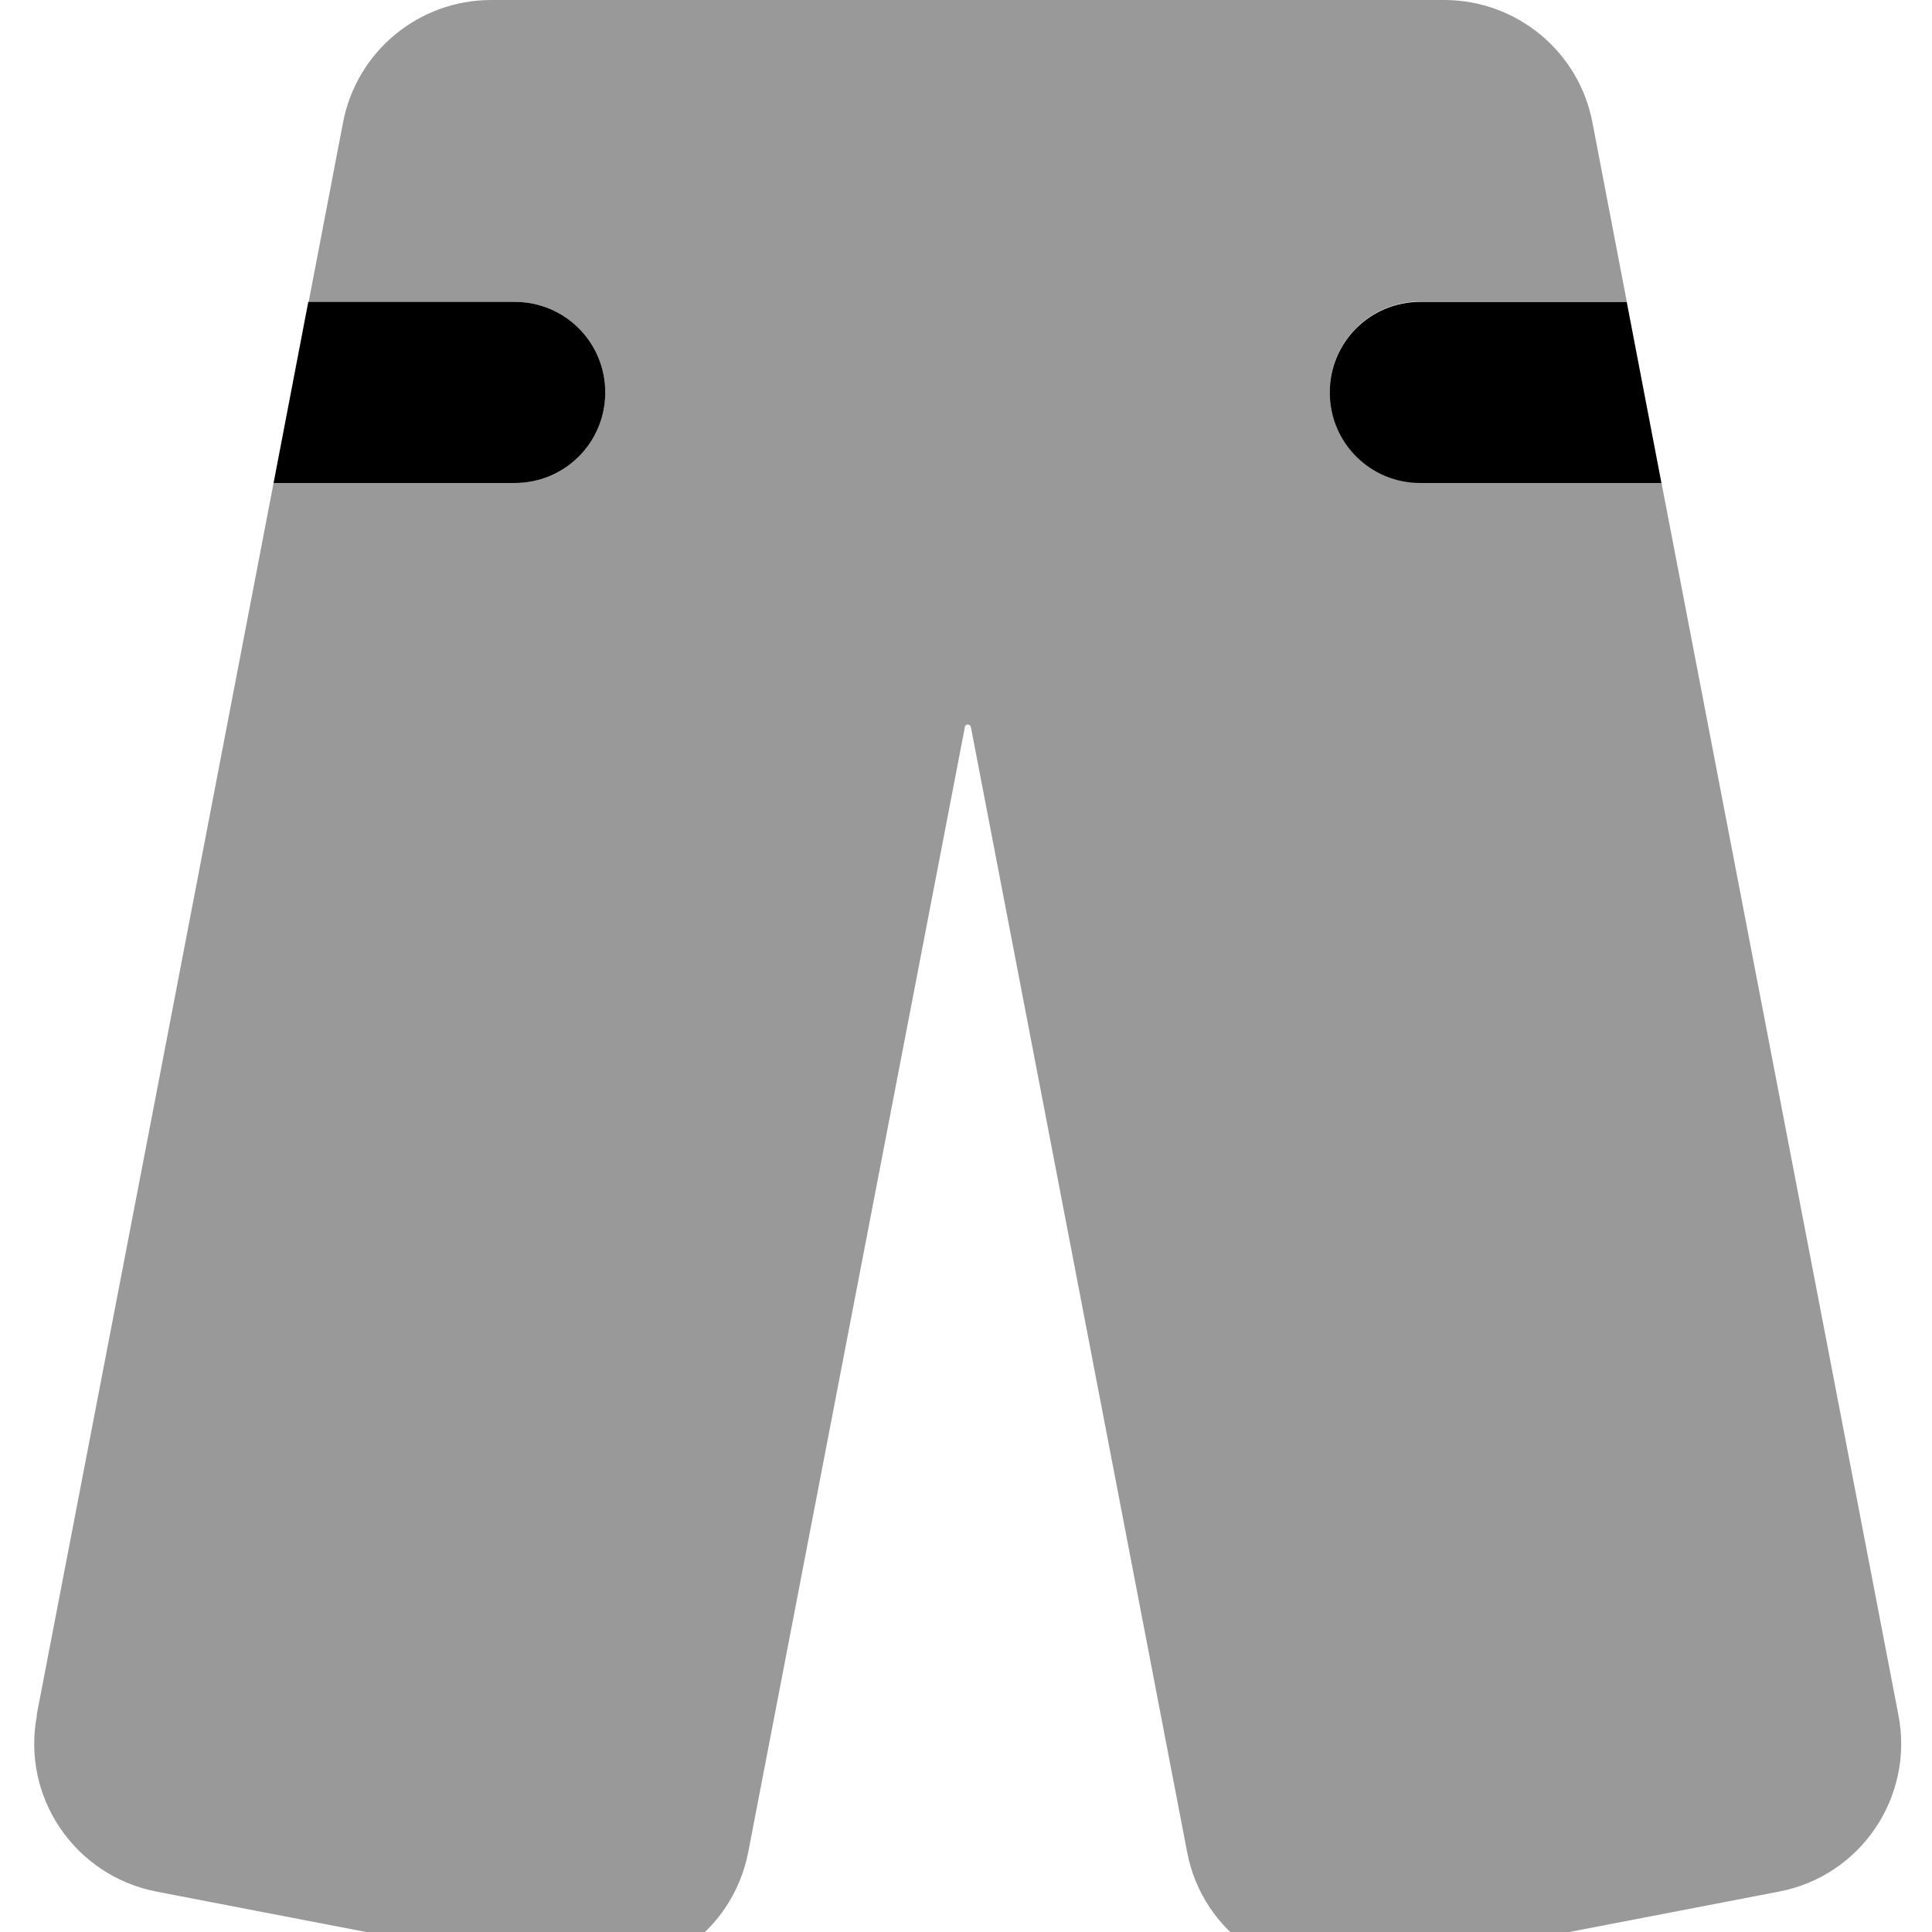
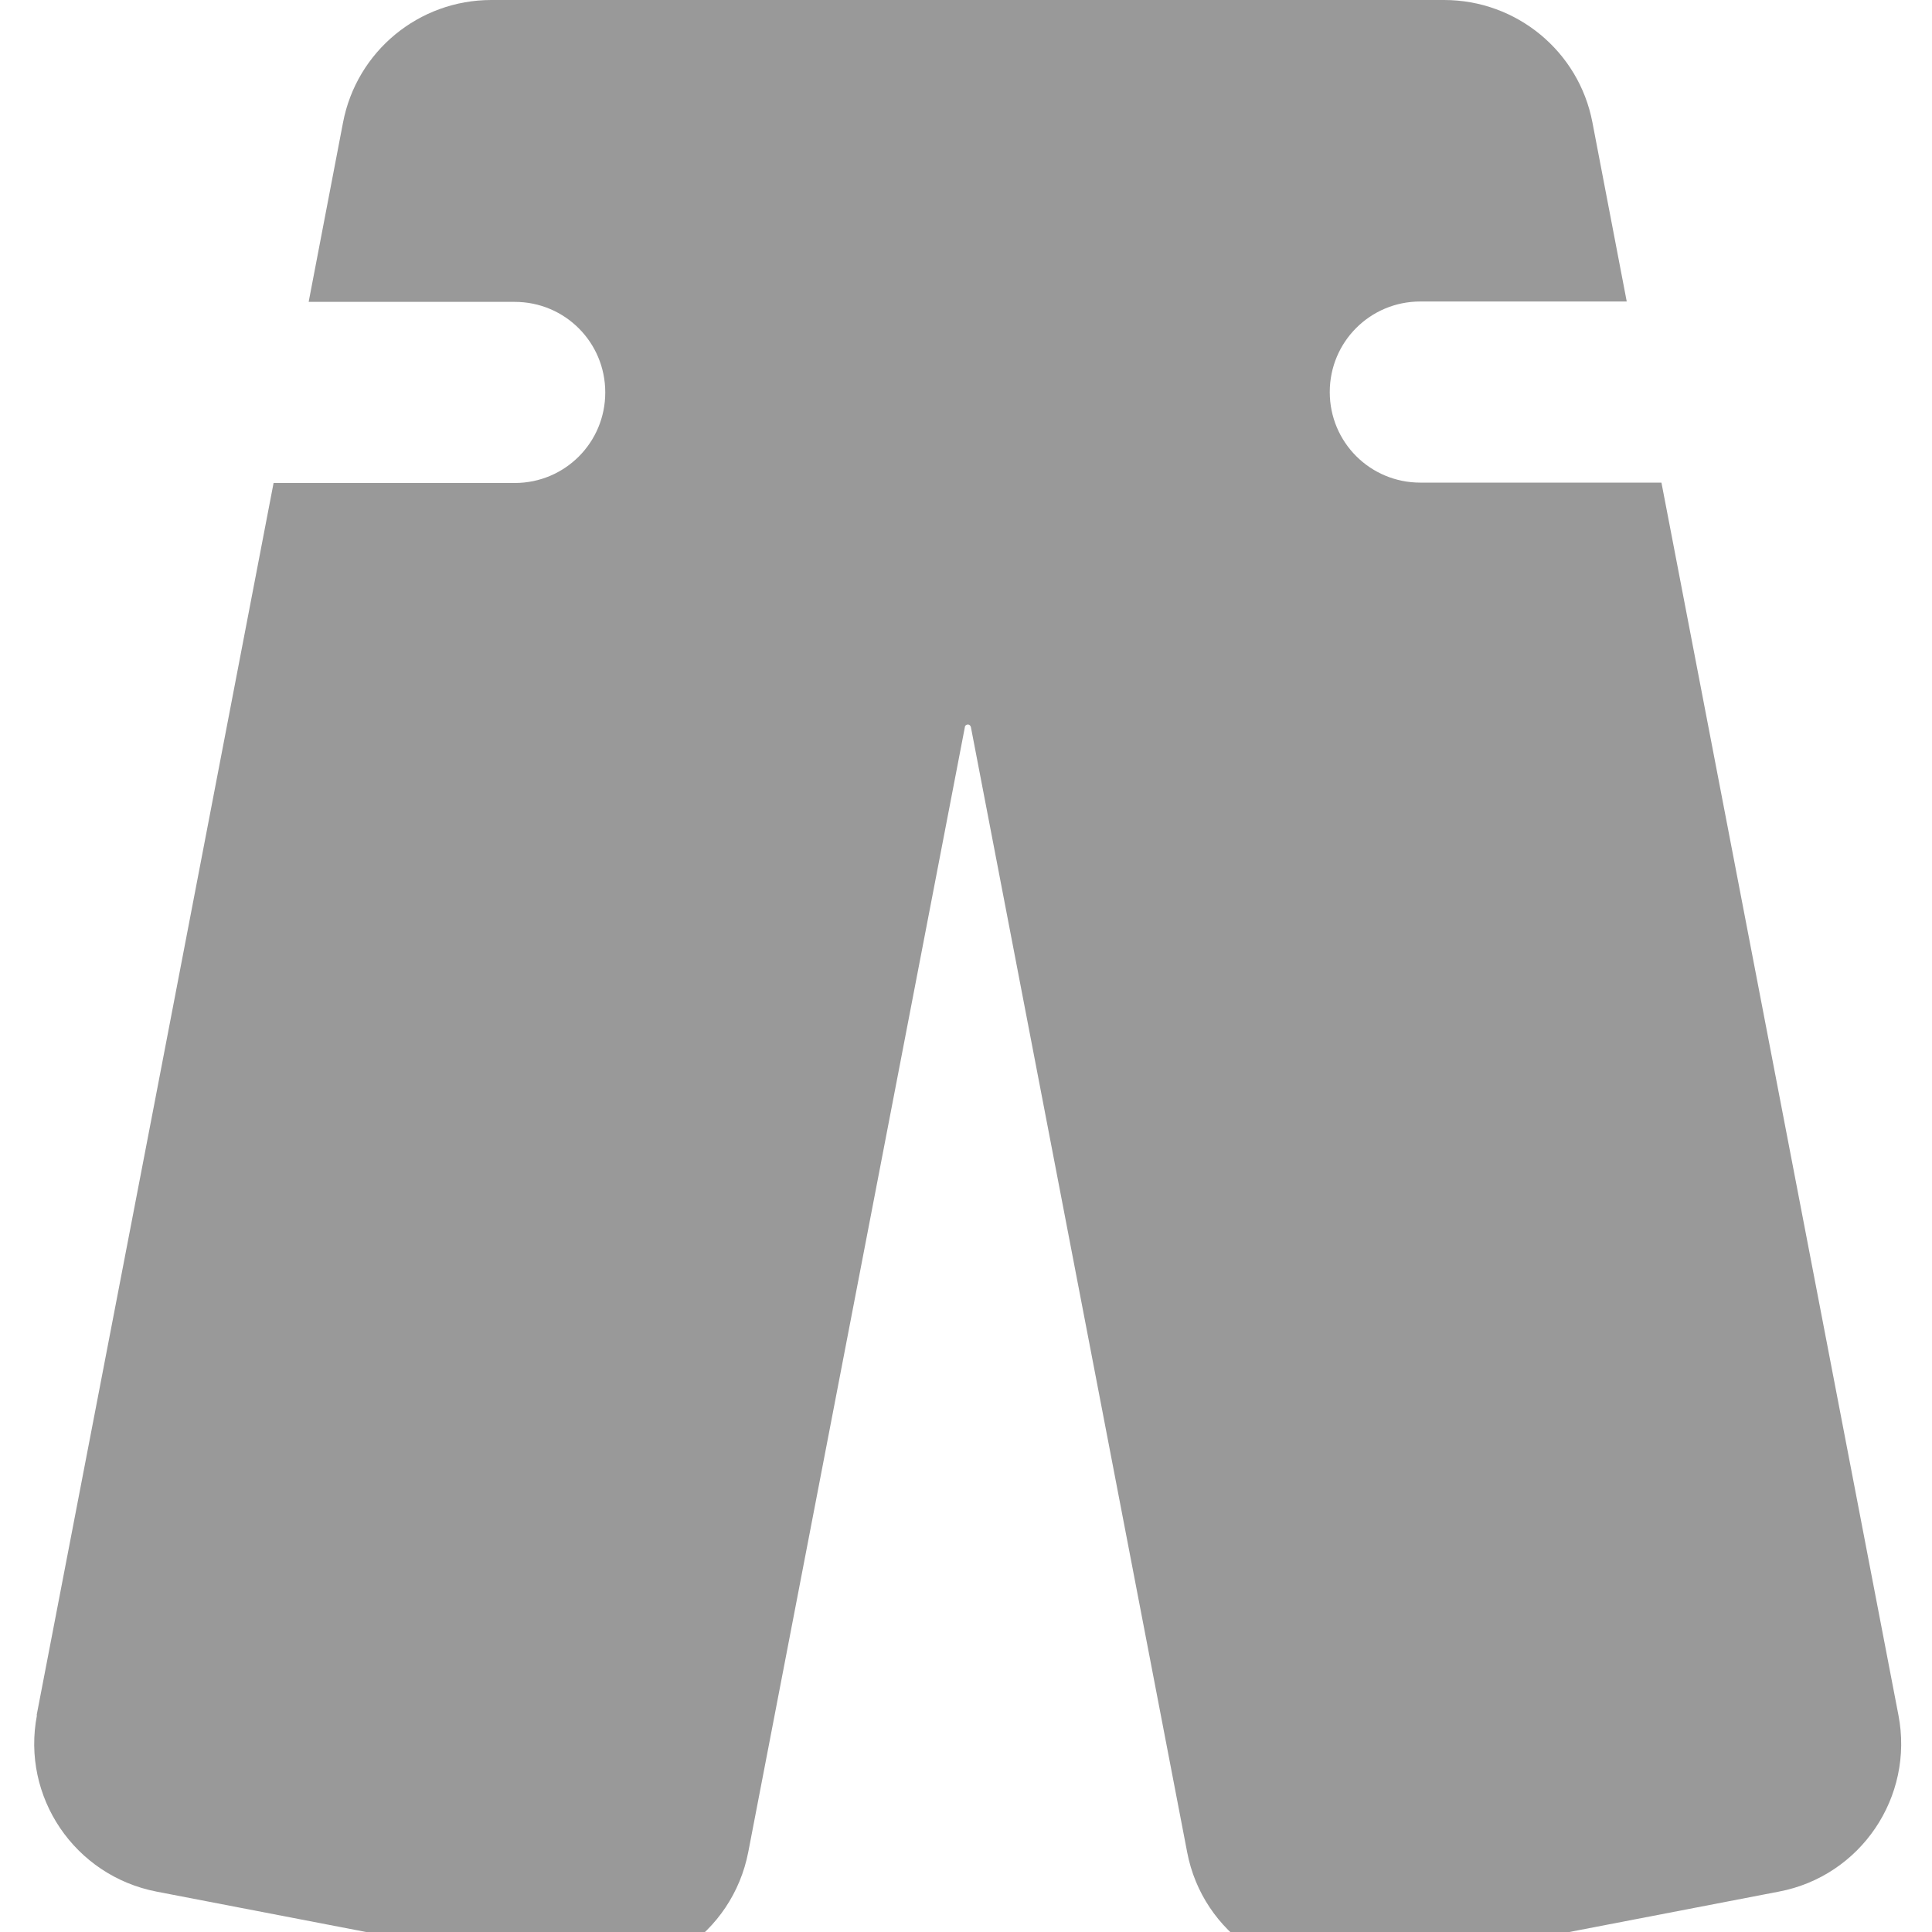
<svg xmlns="http://www.w3.org/2000/svg" viewBox="0 0 512 512">
  <path opacity=".4" fill="currentColor" d="M9.7 454.6C30.7 345.7 51.6 236.9 72.5 128l63.9 0c13.3 0 24-10.7 24-24s-10.7-24-24-24L81.8 80c.1-.7 .3-1.4 .4-2.1l8.7-45.4C94.5 13.6 111 0 130.2 0L382.7 0c19.2 0 35.7 13.6 39.3 32.4l8.7 45.4 .4 2.1-54.7 0c-13.3 0-24 10.7-24 24s10.7 24 24 24l63.9 0c20.9 108.9 41.9 217.7 62.8 326.6 4.2 21.7-10 42.7-31.7 46.8l-110 21.2c-21.7 4.2-42.7-10-46.8-31.7L257.3 192.7c-.1-.4-.4-.7-.8-.7s-.8 .3-.8 .7L198.3 490.8c-4.2 21.7-25.1 35.9-46.8 31.7l-110-21.2c-21.7-4.2-35.9-25.1-31.7-46.8z" />
-   <path fill="currentColor" d="M72.5 128l9.2-48 54.7 0c13.3 0 24 10.7 24 24s-10.7 24-24 24l-63.9 0zM431.1 80l9.2 48-63.9 0c-13.3 0-24-10.7-24-24s10.7-24 24-24l54.7 0z" />
</svg>